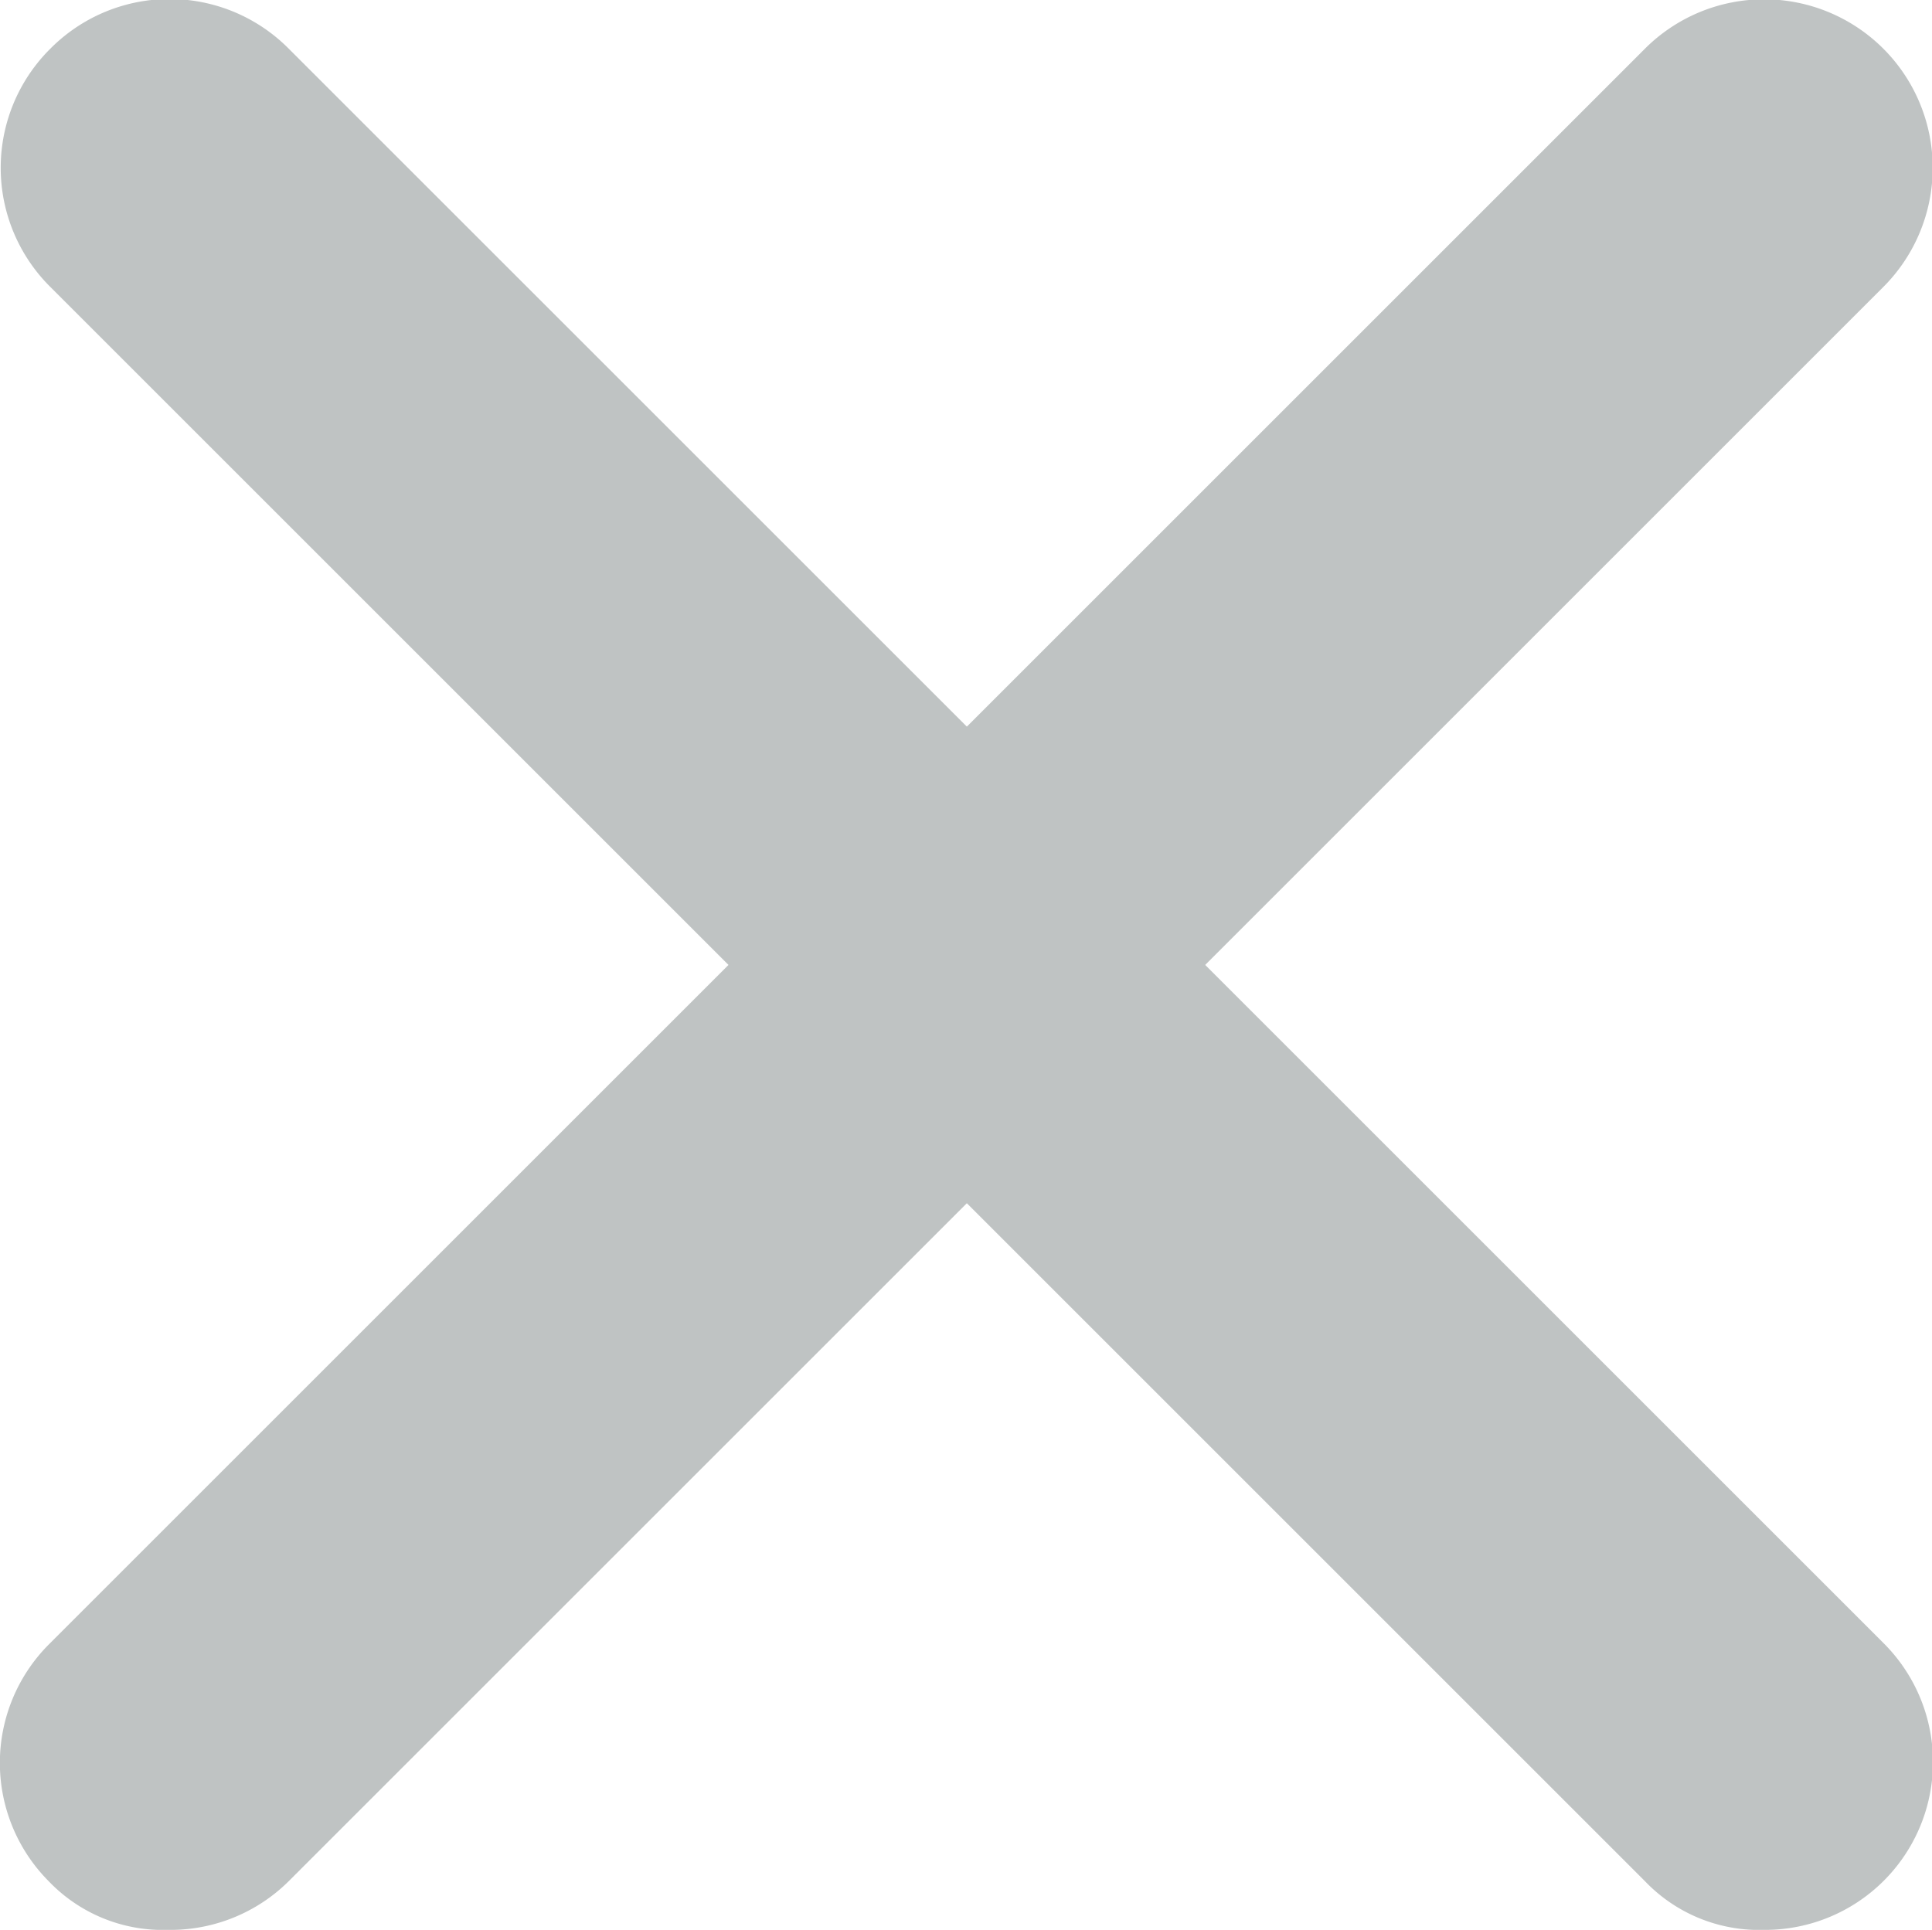
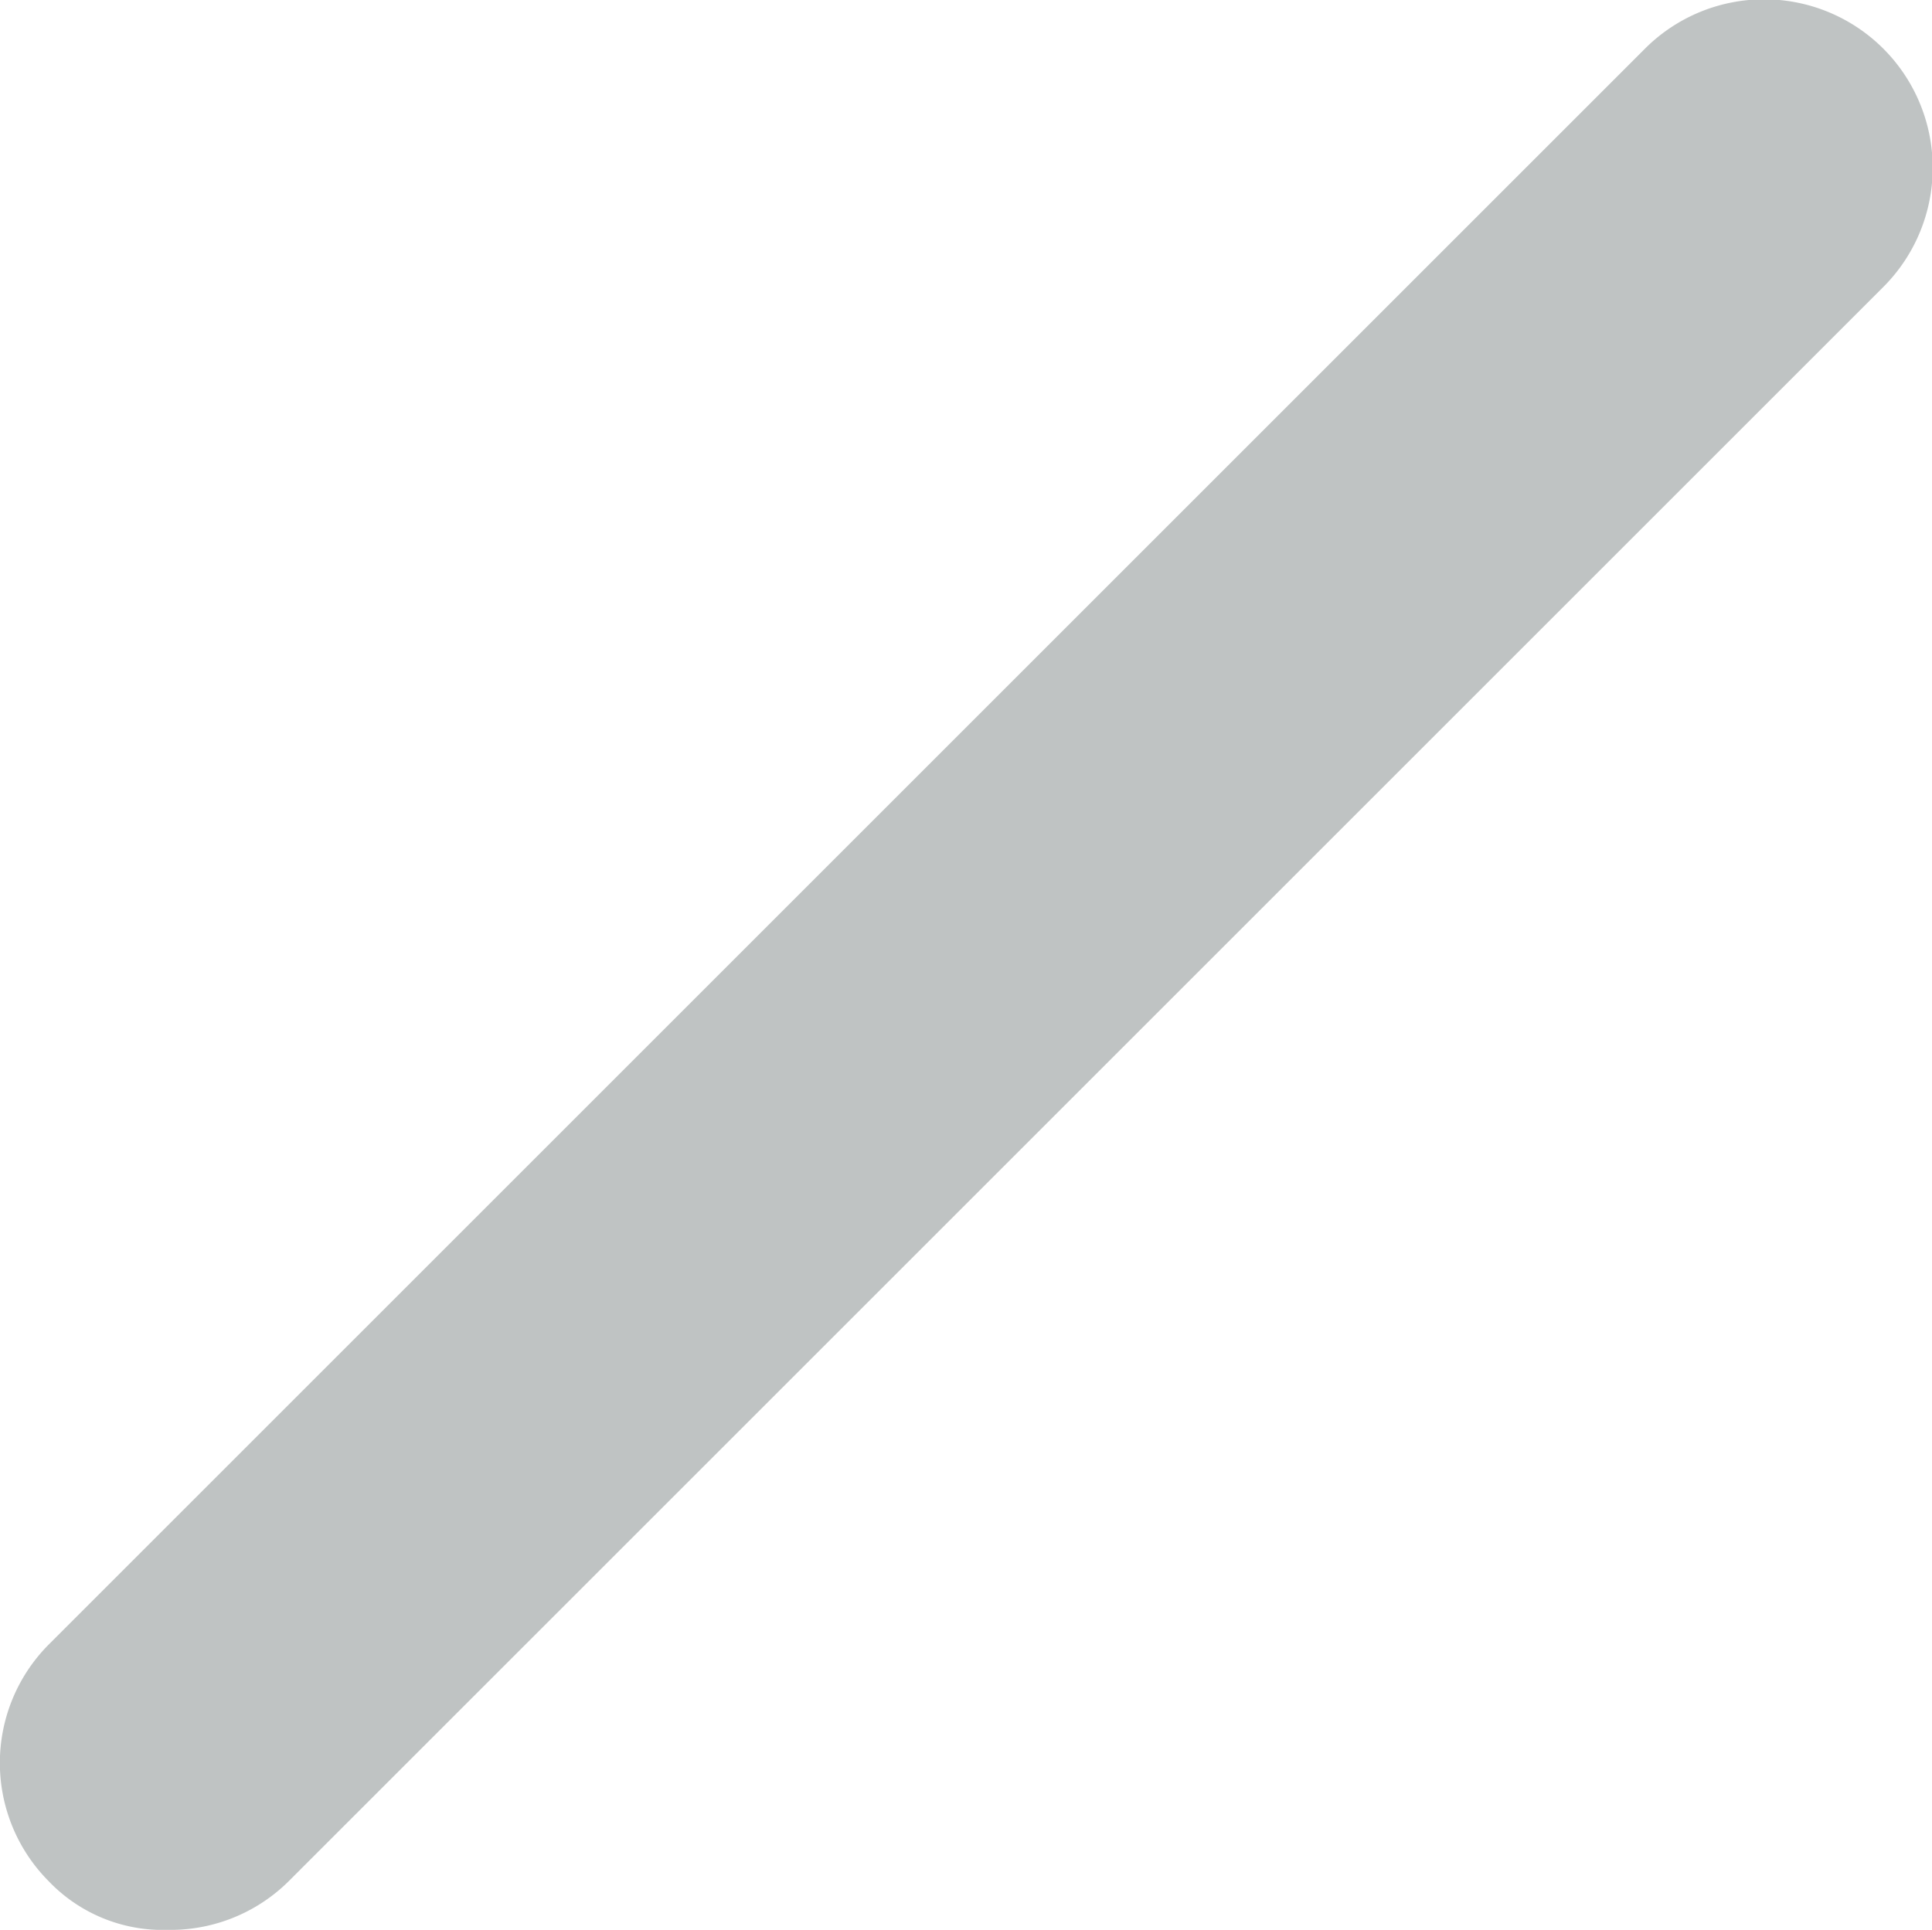
<svg xmlns="http://www.w3.org/2000/svg" viewBox="0 0 11.51 11.5">
  <defs>
    <style>.cls-1{fill:#bfc3c3;}</style>
  </defs>
  <g id="Layer_2" data-name="Layer 2">
    <g id="Layer_1-2" data-name="Layer 1">
-       <path class="cls-1" d="M10.51,11.5a.94.94,0,0,1-.71-.29L.3,1.71A1,1,0,0,1,.3.29a1,1,0,0,1,1.42,0l9.5,9.5a1,1,0,0,1,0,1.42h0A1,1,0,0,1,10.51,11.5Z" />
      <path class="cls-1" d="M1,11.5a.94.94,0,0,1-.71-.29,1,1,0,0,1,0-1.41h0L9.8.29a1,1,0,1,1,1.42,1.42l-9.5,9.5A1,1,0,0,1,1,11.5Z" />
    </g>
  </g>
</svg>